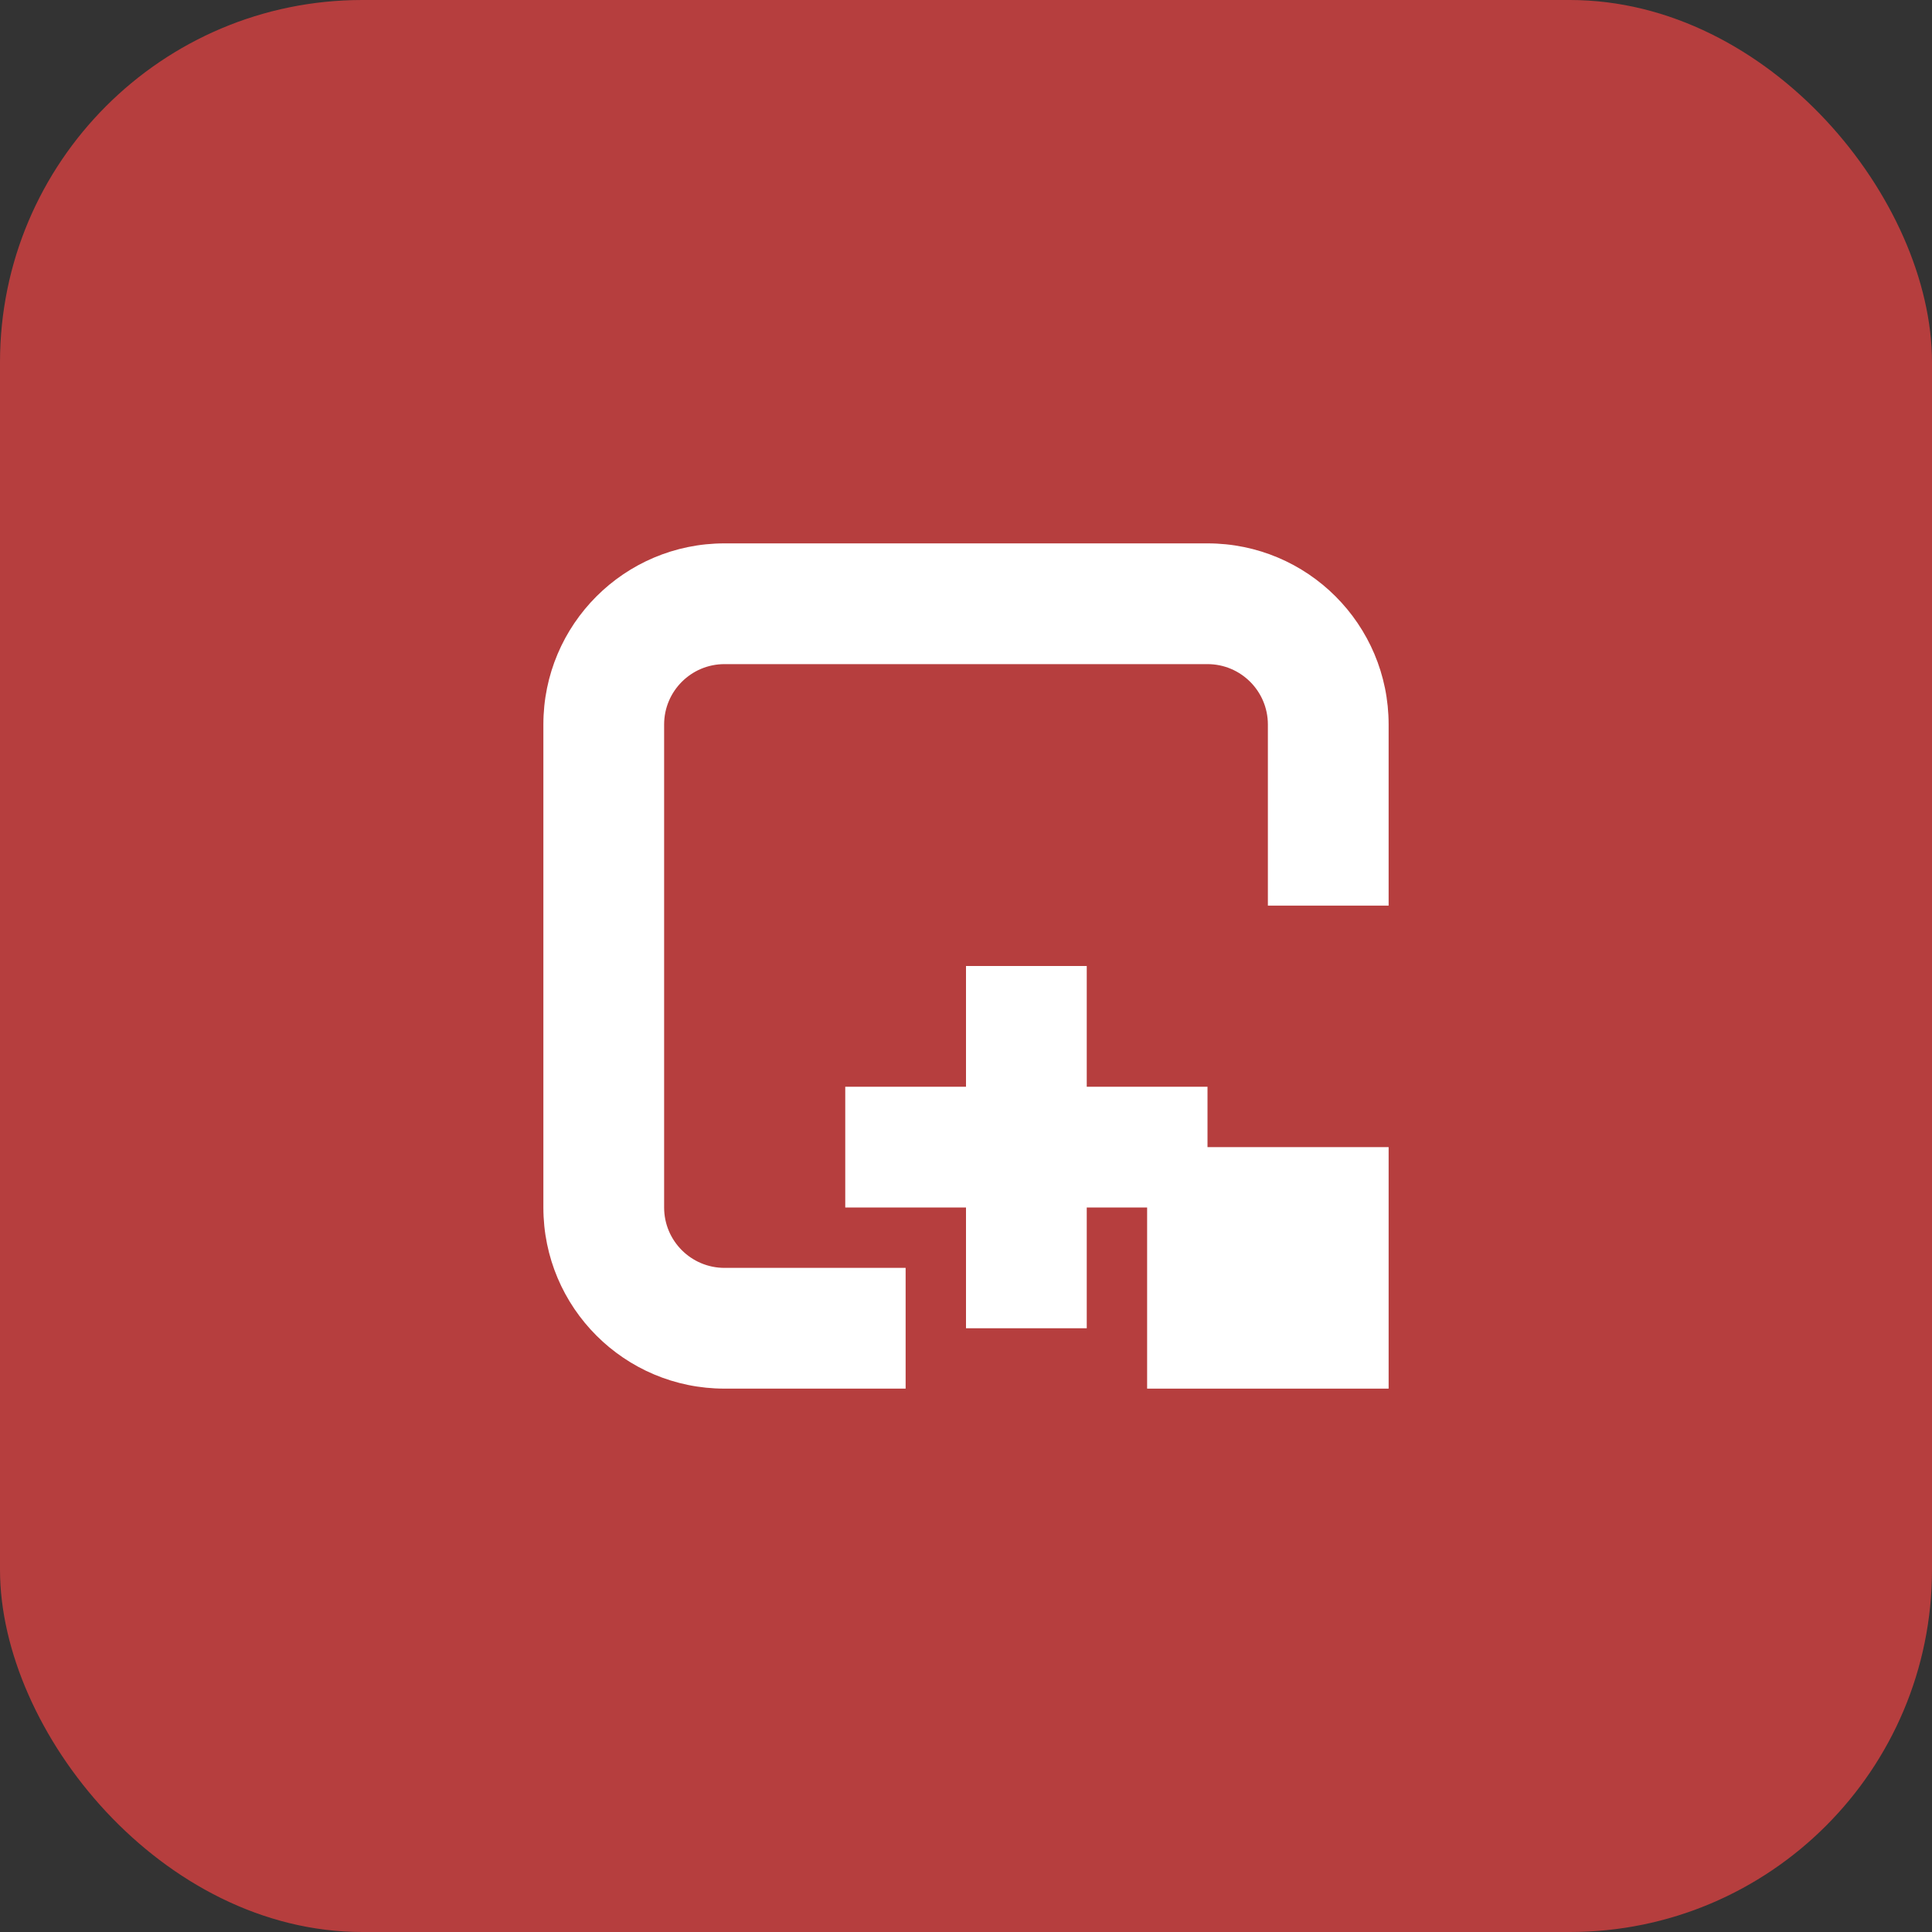
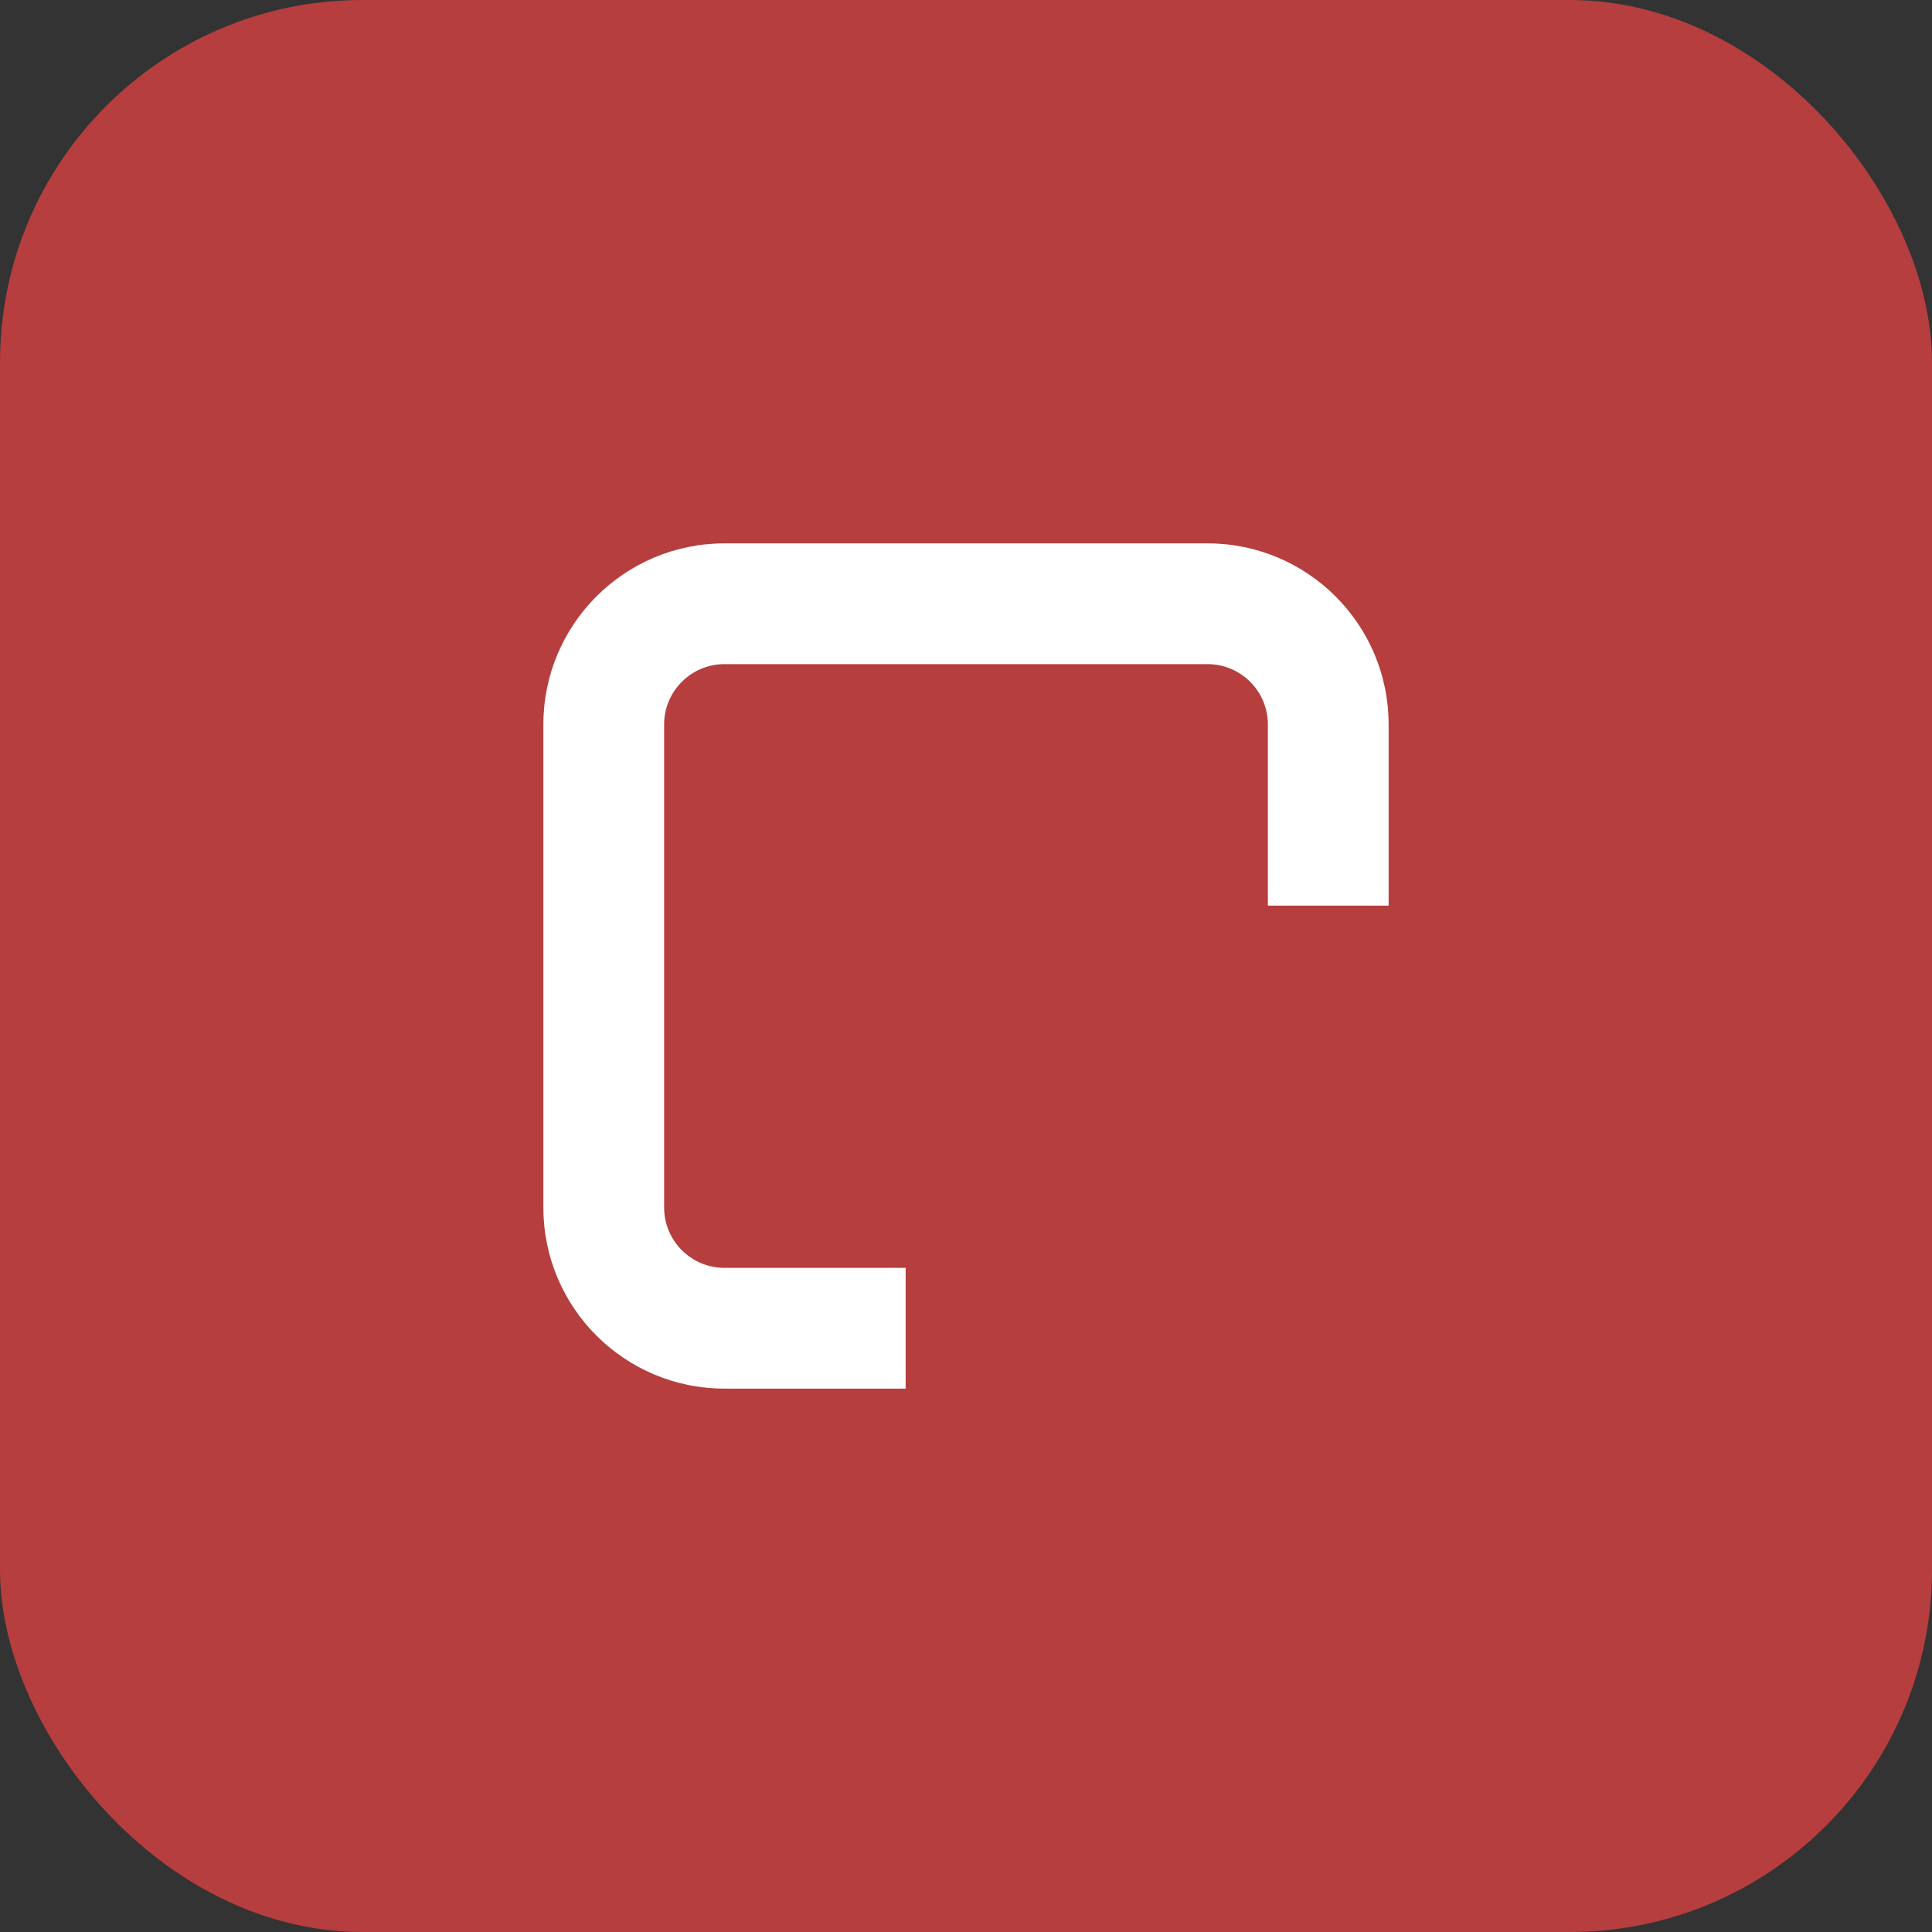
<svg xmlns="http://www.w3.org/2000/svg" width="32" height="32" viewBox="0 0 32 32">
  <rect x="0" y="0" width="32" height="32" fill="#333333" stroke="none" />
  <rect width="32" height="32" rx="6" fill="#B63E3E" />
  <path d="M9 12c0-1.657 1.343-3 3-3h8c1.657 0 3 1.343 3 3v3h-2v-3c0-.552-.448-1-1-1h-8c-.552 0-1 .448-1 1v8c0 .552.448 1 1 1h3v2h-3c-1.657 0-3-1.343-3-3v-8z" fill="#FFFFFF" />
-   <path d="M16 16v2h-2v2h2v2h2v-2h2v-2h-2v-2h-2z" fill="#FFFFFF" />
-   <path d="M19 19h4v4h-4z" fill="#FFFFFF" />
</svg>